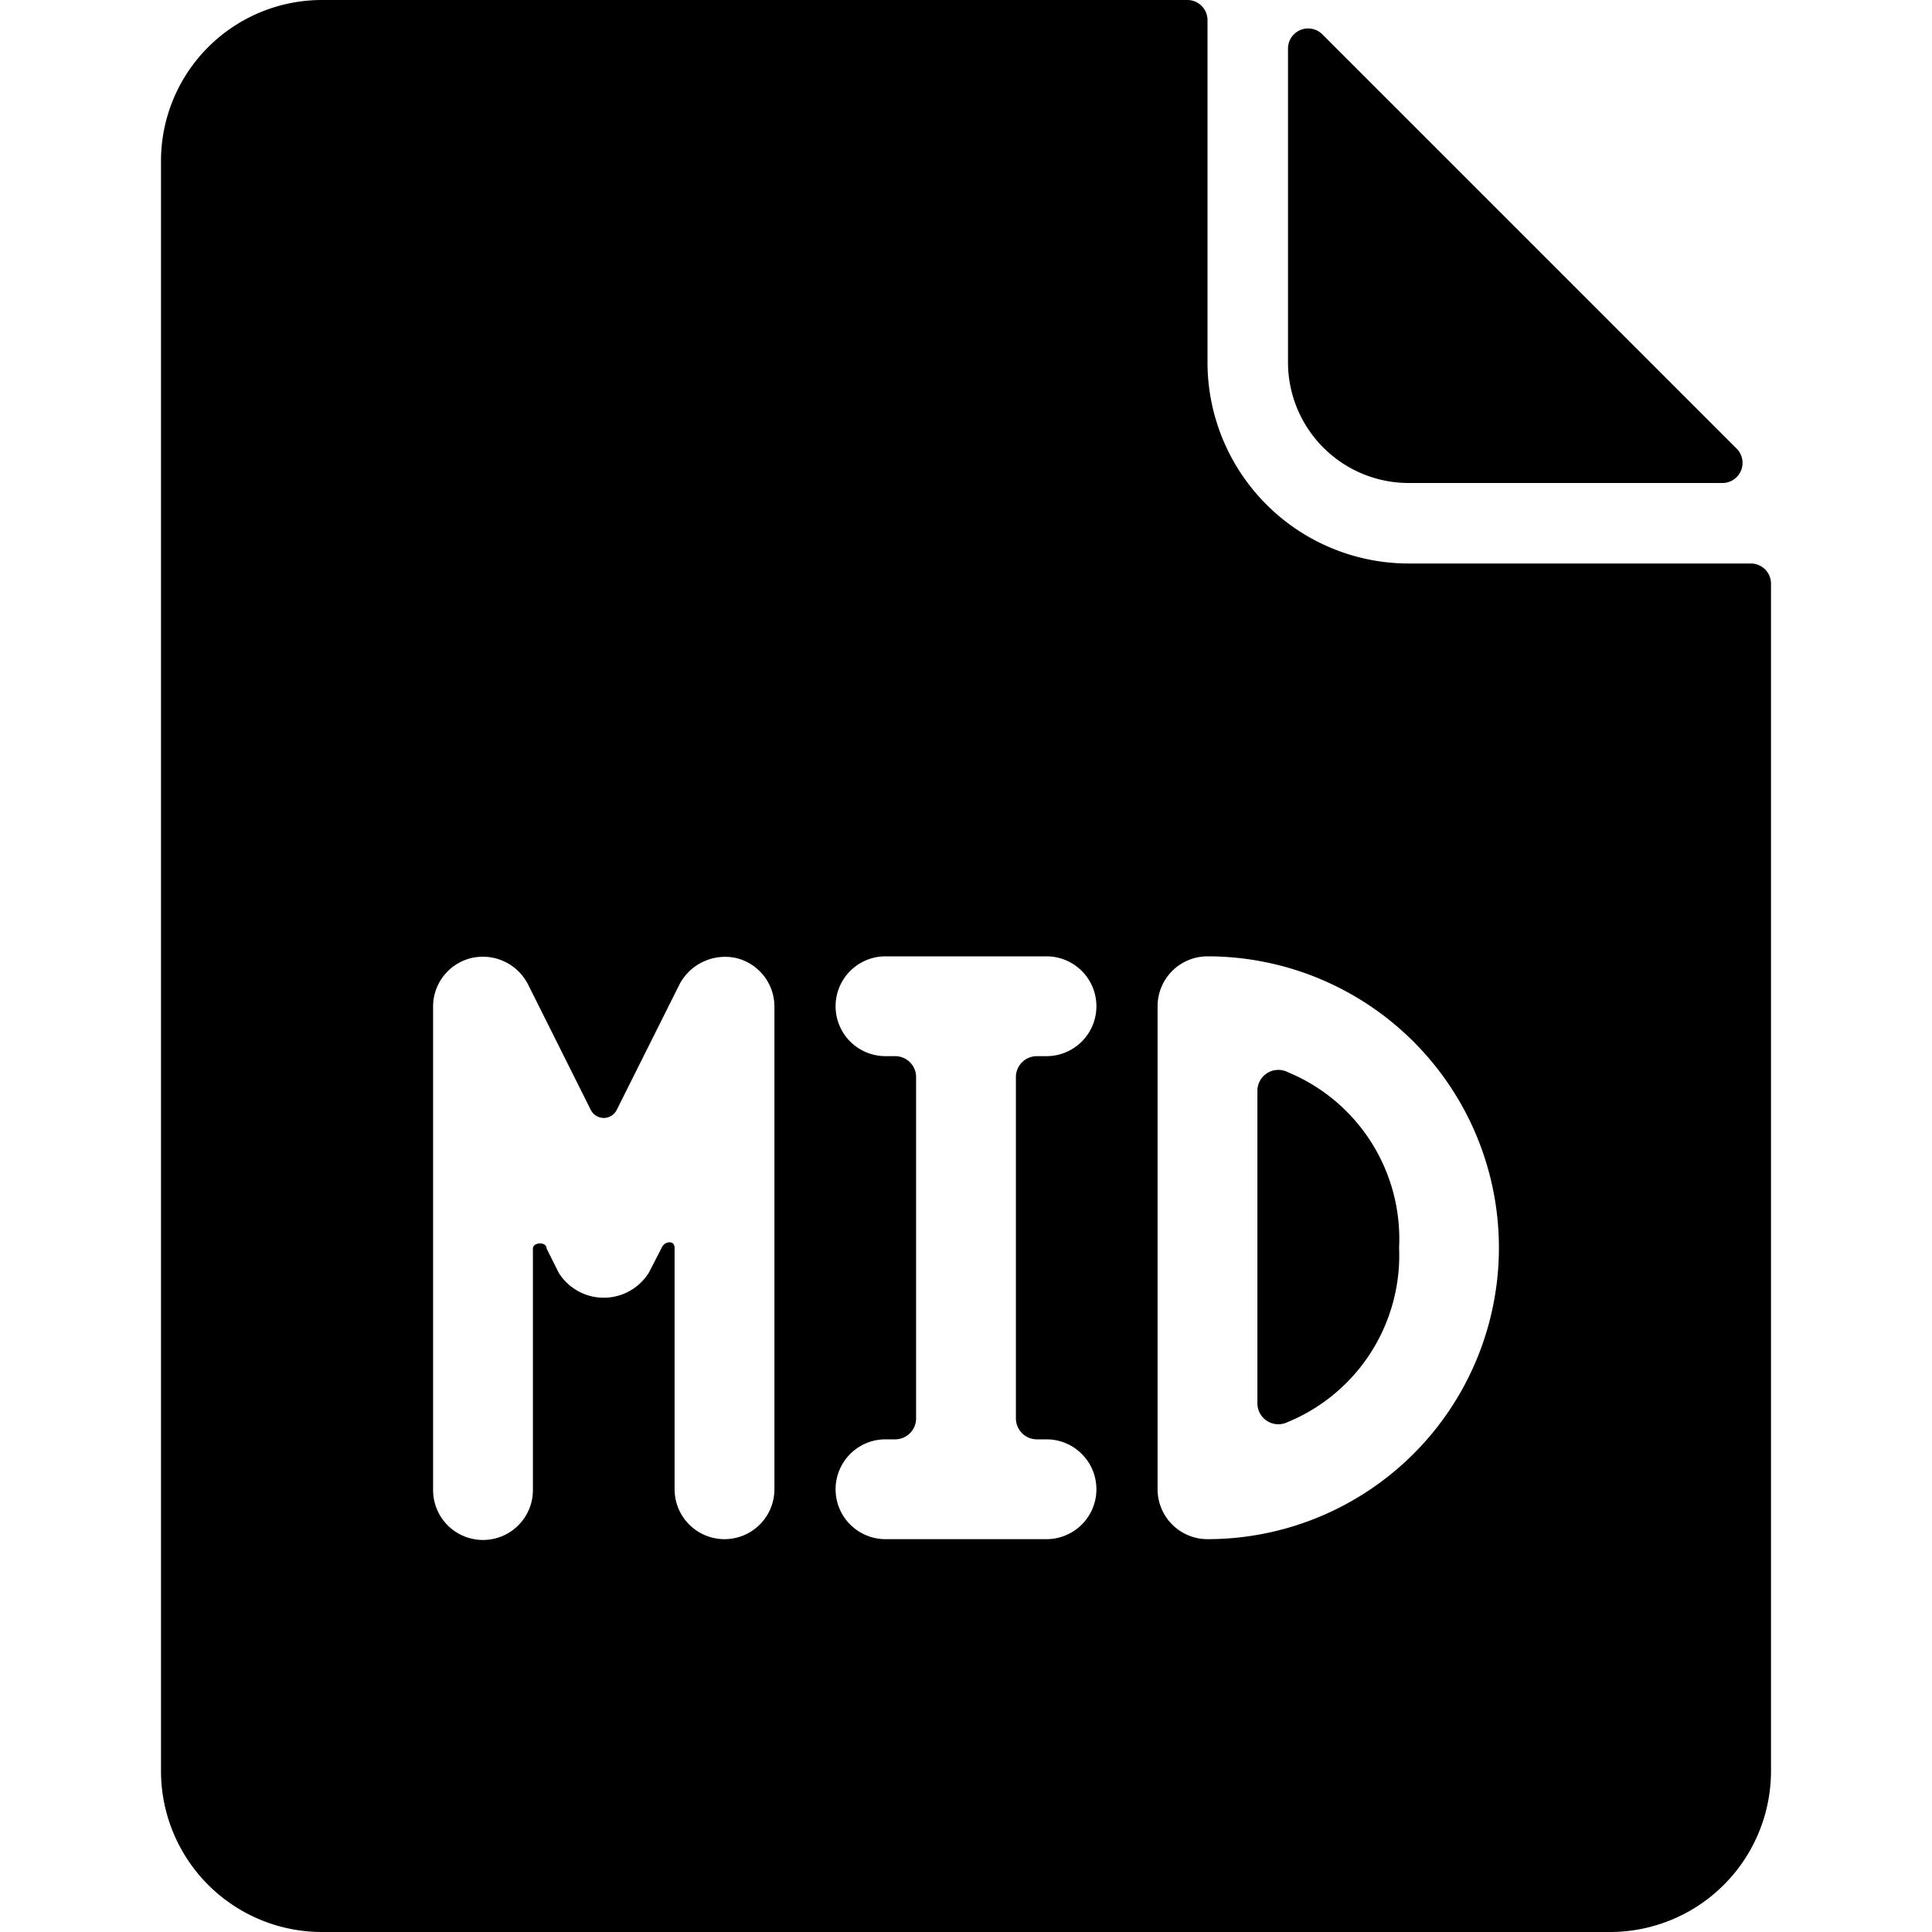
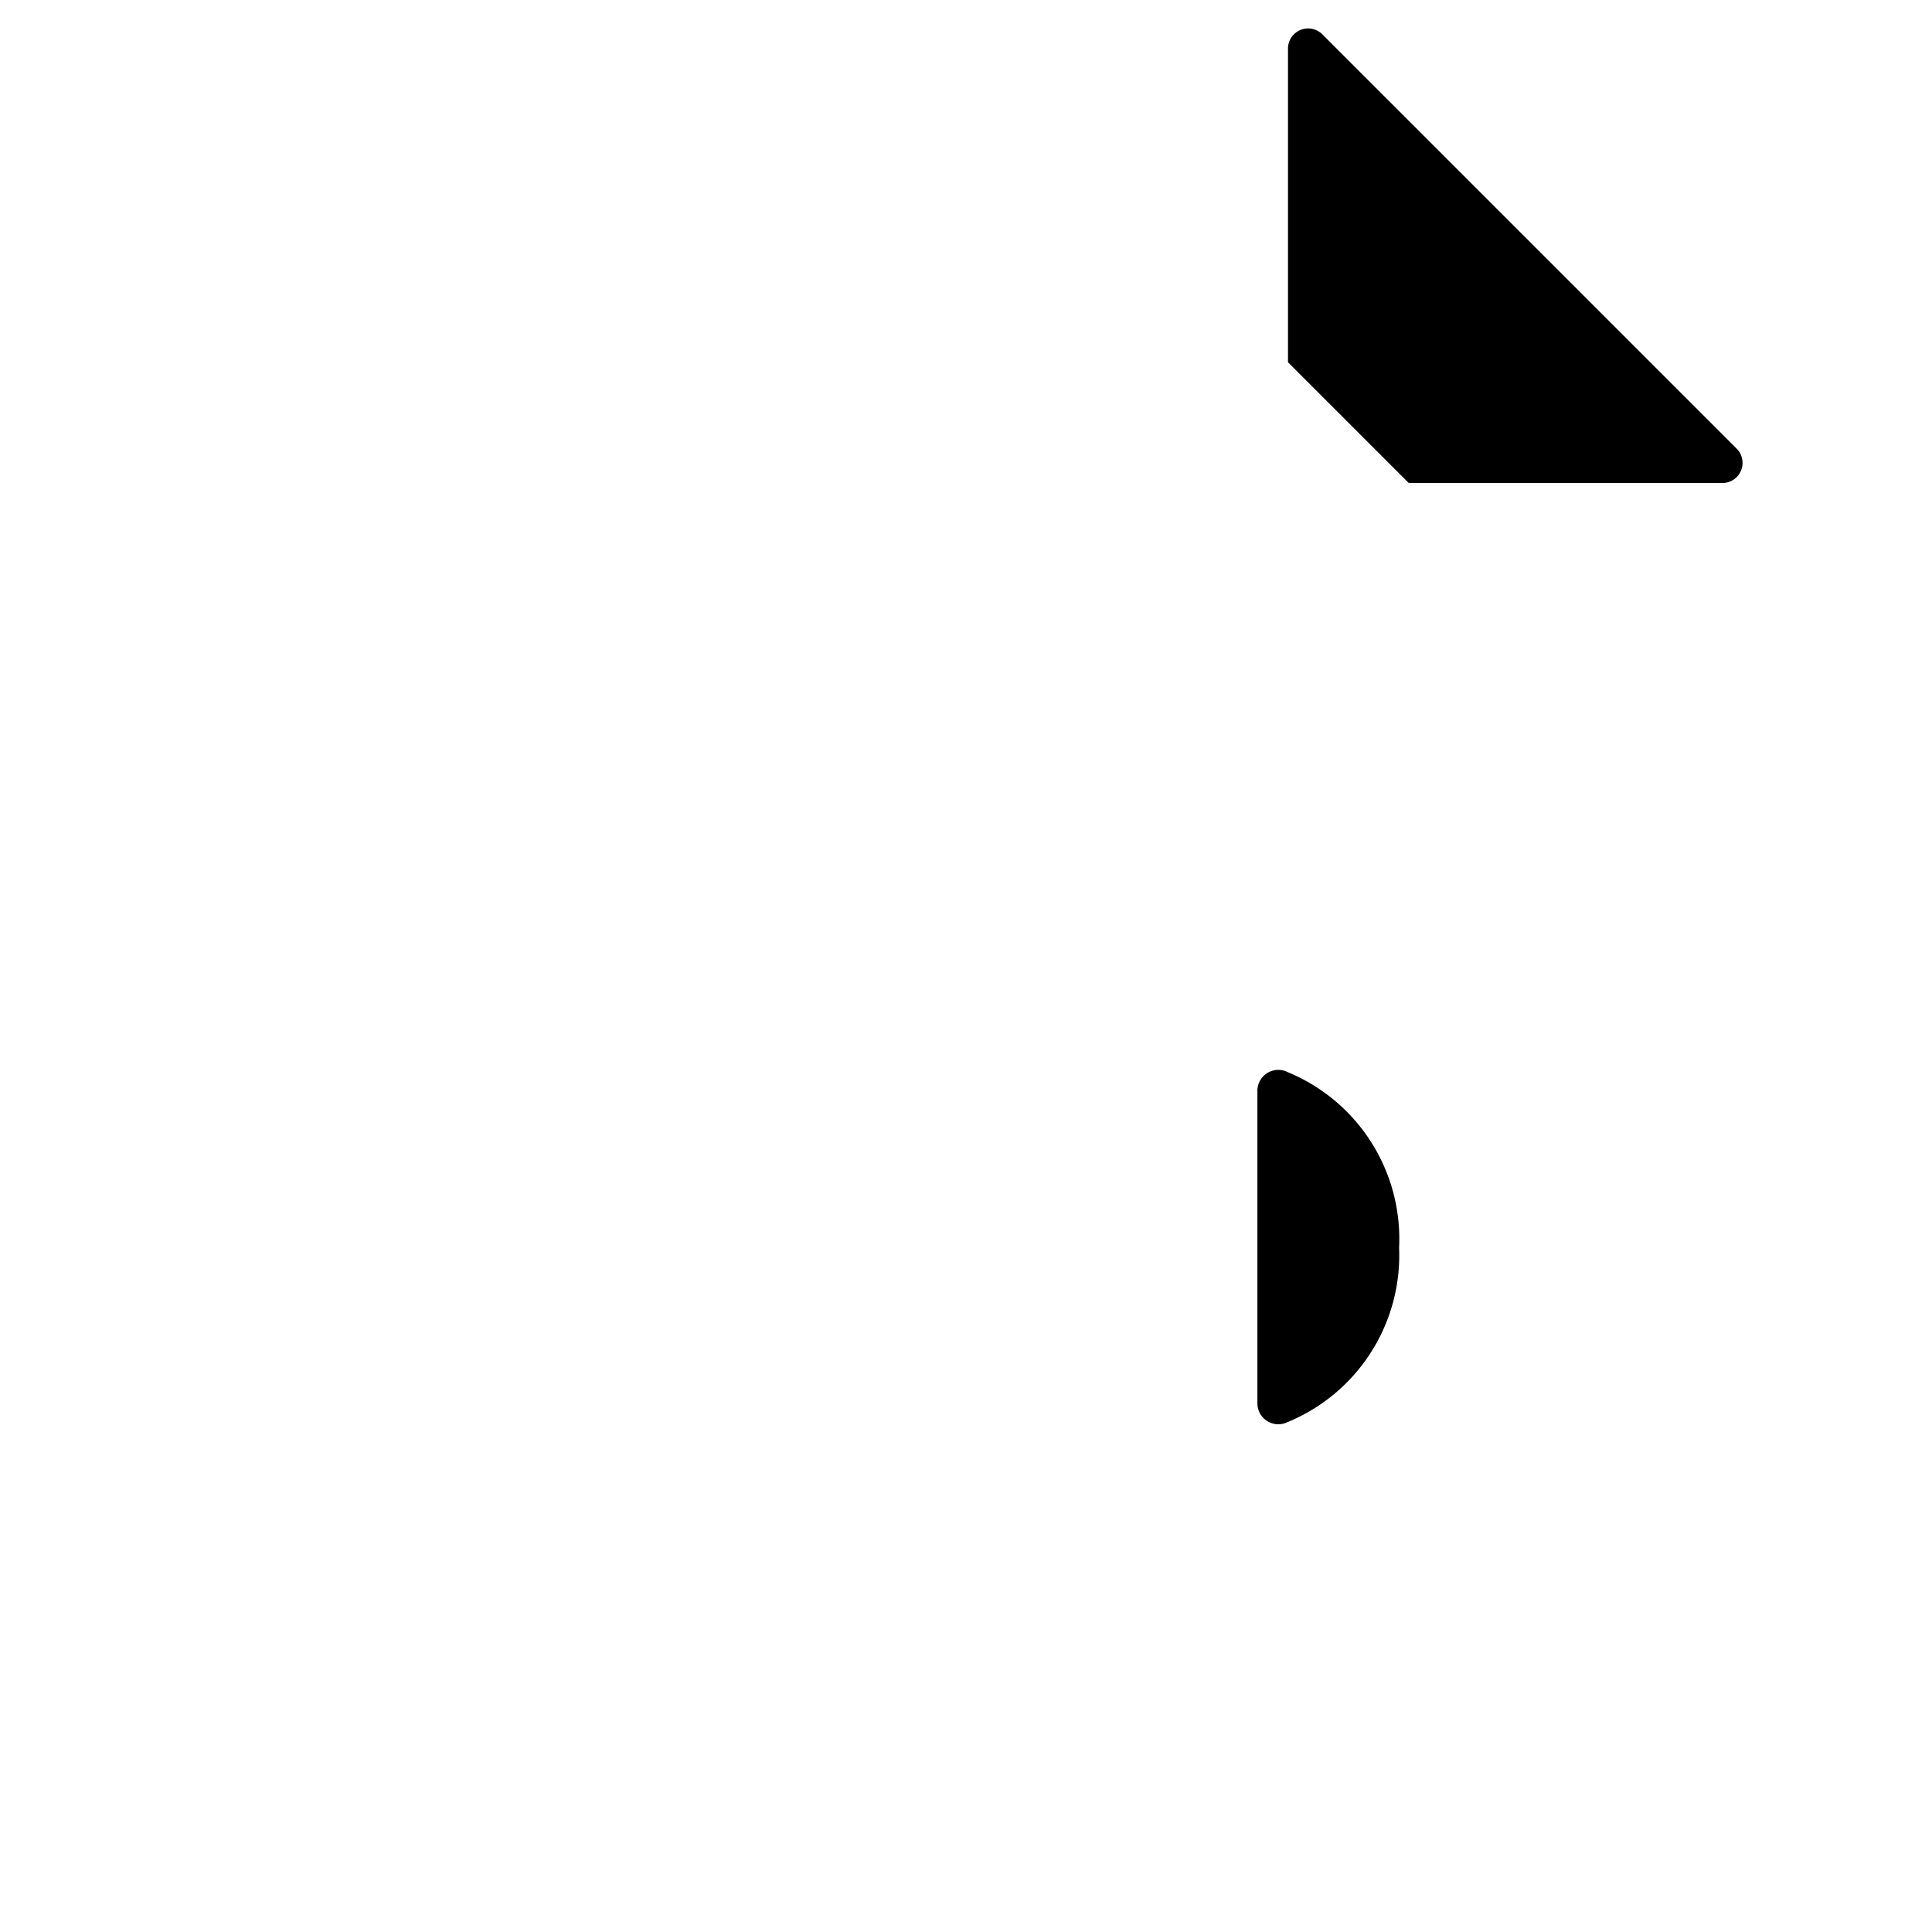
<svg xmlns="http://www.w3.org/2000/svg" viewBox="0 0 24 24">
  <g>
    <path d="M15.62 13.56v3.88a0.26 0.26 0 0 0 0.34 0.24 2.24 2.24 0 0 0 1.42 -2.18A2.24 2.24 0 0 0 16 13.32a0.26 0.26 0 0 0 -0.38 0.24Z" fill="#000000" stroke-width="1" />
-     <path d="M17.5 6h3.9a0.25 0.25 0 0 0 0.17 -0.43L16.43 0.43A0.25 0.25 0 0 0 16 0.6v3.9A1.5 1.5 0 0 0 17.5 6Z" fill="#000000" stroke-width="1" />
-     <path d="M17.5 7A2.5 2.5 0 0 1 15 4.5V0.25a0.25 0.25 0 0 0 -0.25 -0.25H4a2 2 0 0 0 -2 2v20a2 2 0 0 0 2 2h16a2 2 0 0 0 2 -2V7.25a0.25 0.25 0 0 0 -0.25 -0.25ZM9.62 18.5a0.62 0.62 0 1 1 -1.24 0v-3c0 -0.1 -0.13 -0.08 -0.16 0l-0.16 0.31a0.66 0.66 0 0 1 -1.12 0l-0.15 -0.3c0 -0.09 -0.17 -0.08 -0.17 0v3a0.62 0.62 0 0 1 -1.24 0v-6a0.62 0.62 0 0 1 0.48 -0.61 0.63 0.63 0 0 1 0.7 0.33l0.78 1.56a0.18 0.18 0 0 0 0.32 0l0.78 -1.56a0.64 0.64 0 0 1 0.7 -0.33 0.62 0.62 0 0 1 0.48 0.61Zm3.38 -0.62a0.62 0.62 0 0 1 0 1.24h-2a0.62 0.62 0 0 1 0 -1.24h0.12a0.26 0.26 0 0 0 0.26 -0.26v-4.24a0.26 0.26 0 0 0 -0.26 -0.26H11a0.62 0.62 0 0 1 0 -1.24h2a0.62 0.62 0 0 1 0 1.24h-0.12a0.26 0.26 0 0 0 -0.26 0.26v4.24a0.26 0.26 0 0 0 0.26 0.26Zm2 1.24a0.62 0.62 0 0 1 -0.62 -0.62v-6a0.62 0.62 0 0 1 0.62 -0.62 3.62 3.62 0 1 1 0 7.24Z" fill="#000000" stroke-width="1" />
+     <path d="M17.5 6h3.9a0.25 0.25 0 0 0 0.17 -0.43L16.43 0.43A0.25 0.25 0 0 0 16 0.6v3.9Z" fill="#000000" stroke-width="1" />
  </g>
</svg>